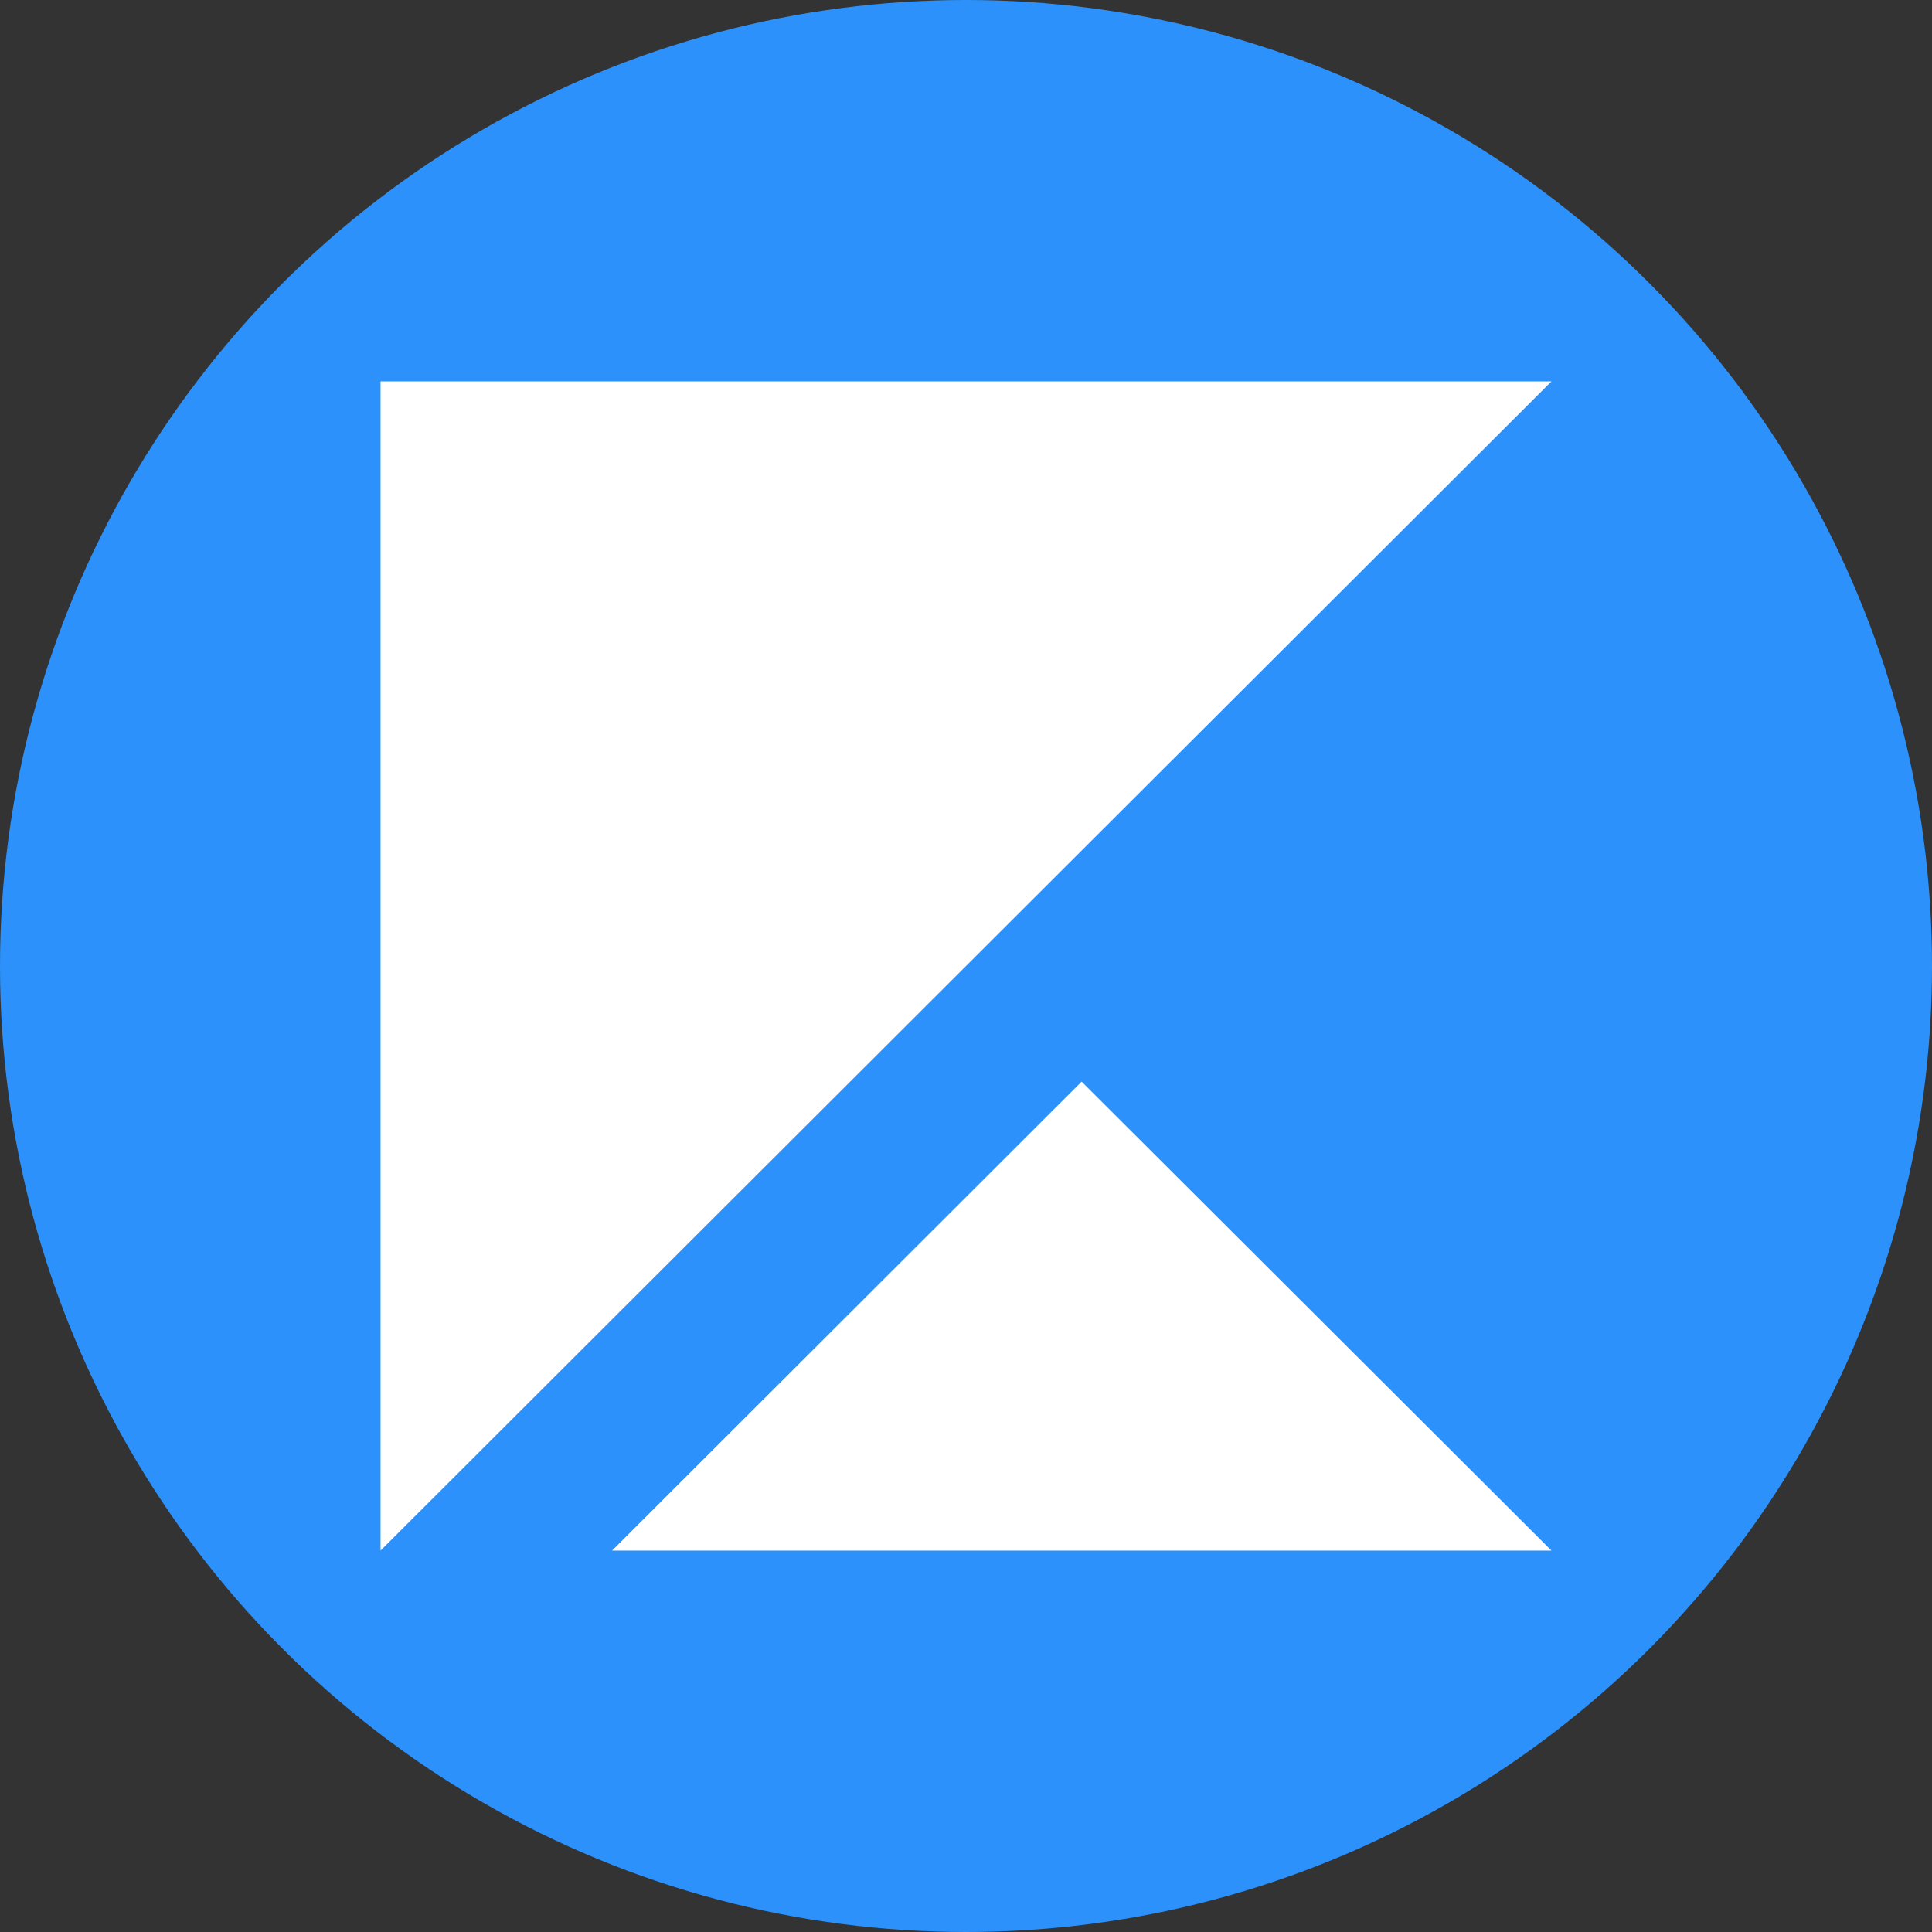
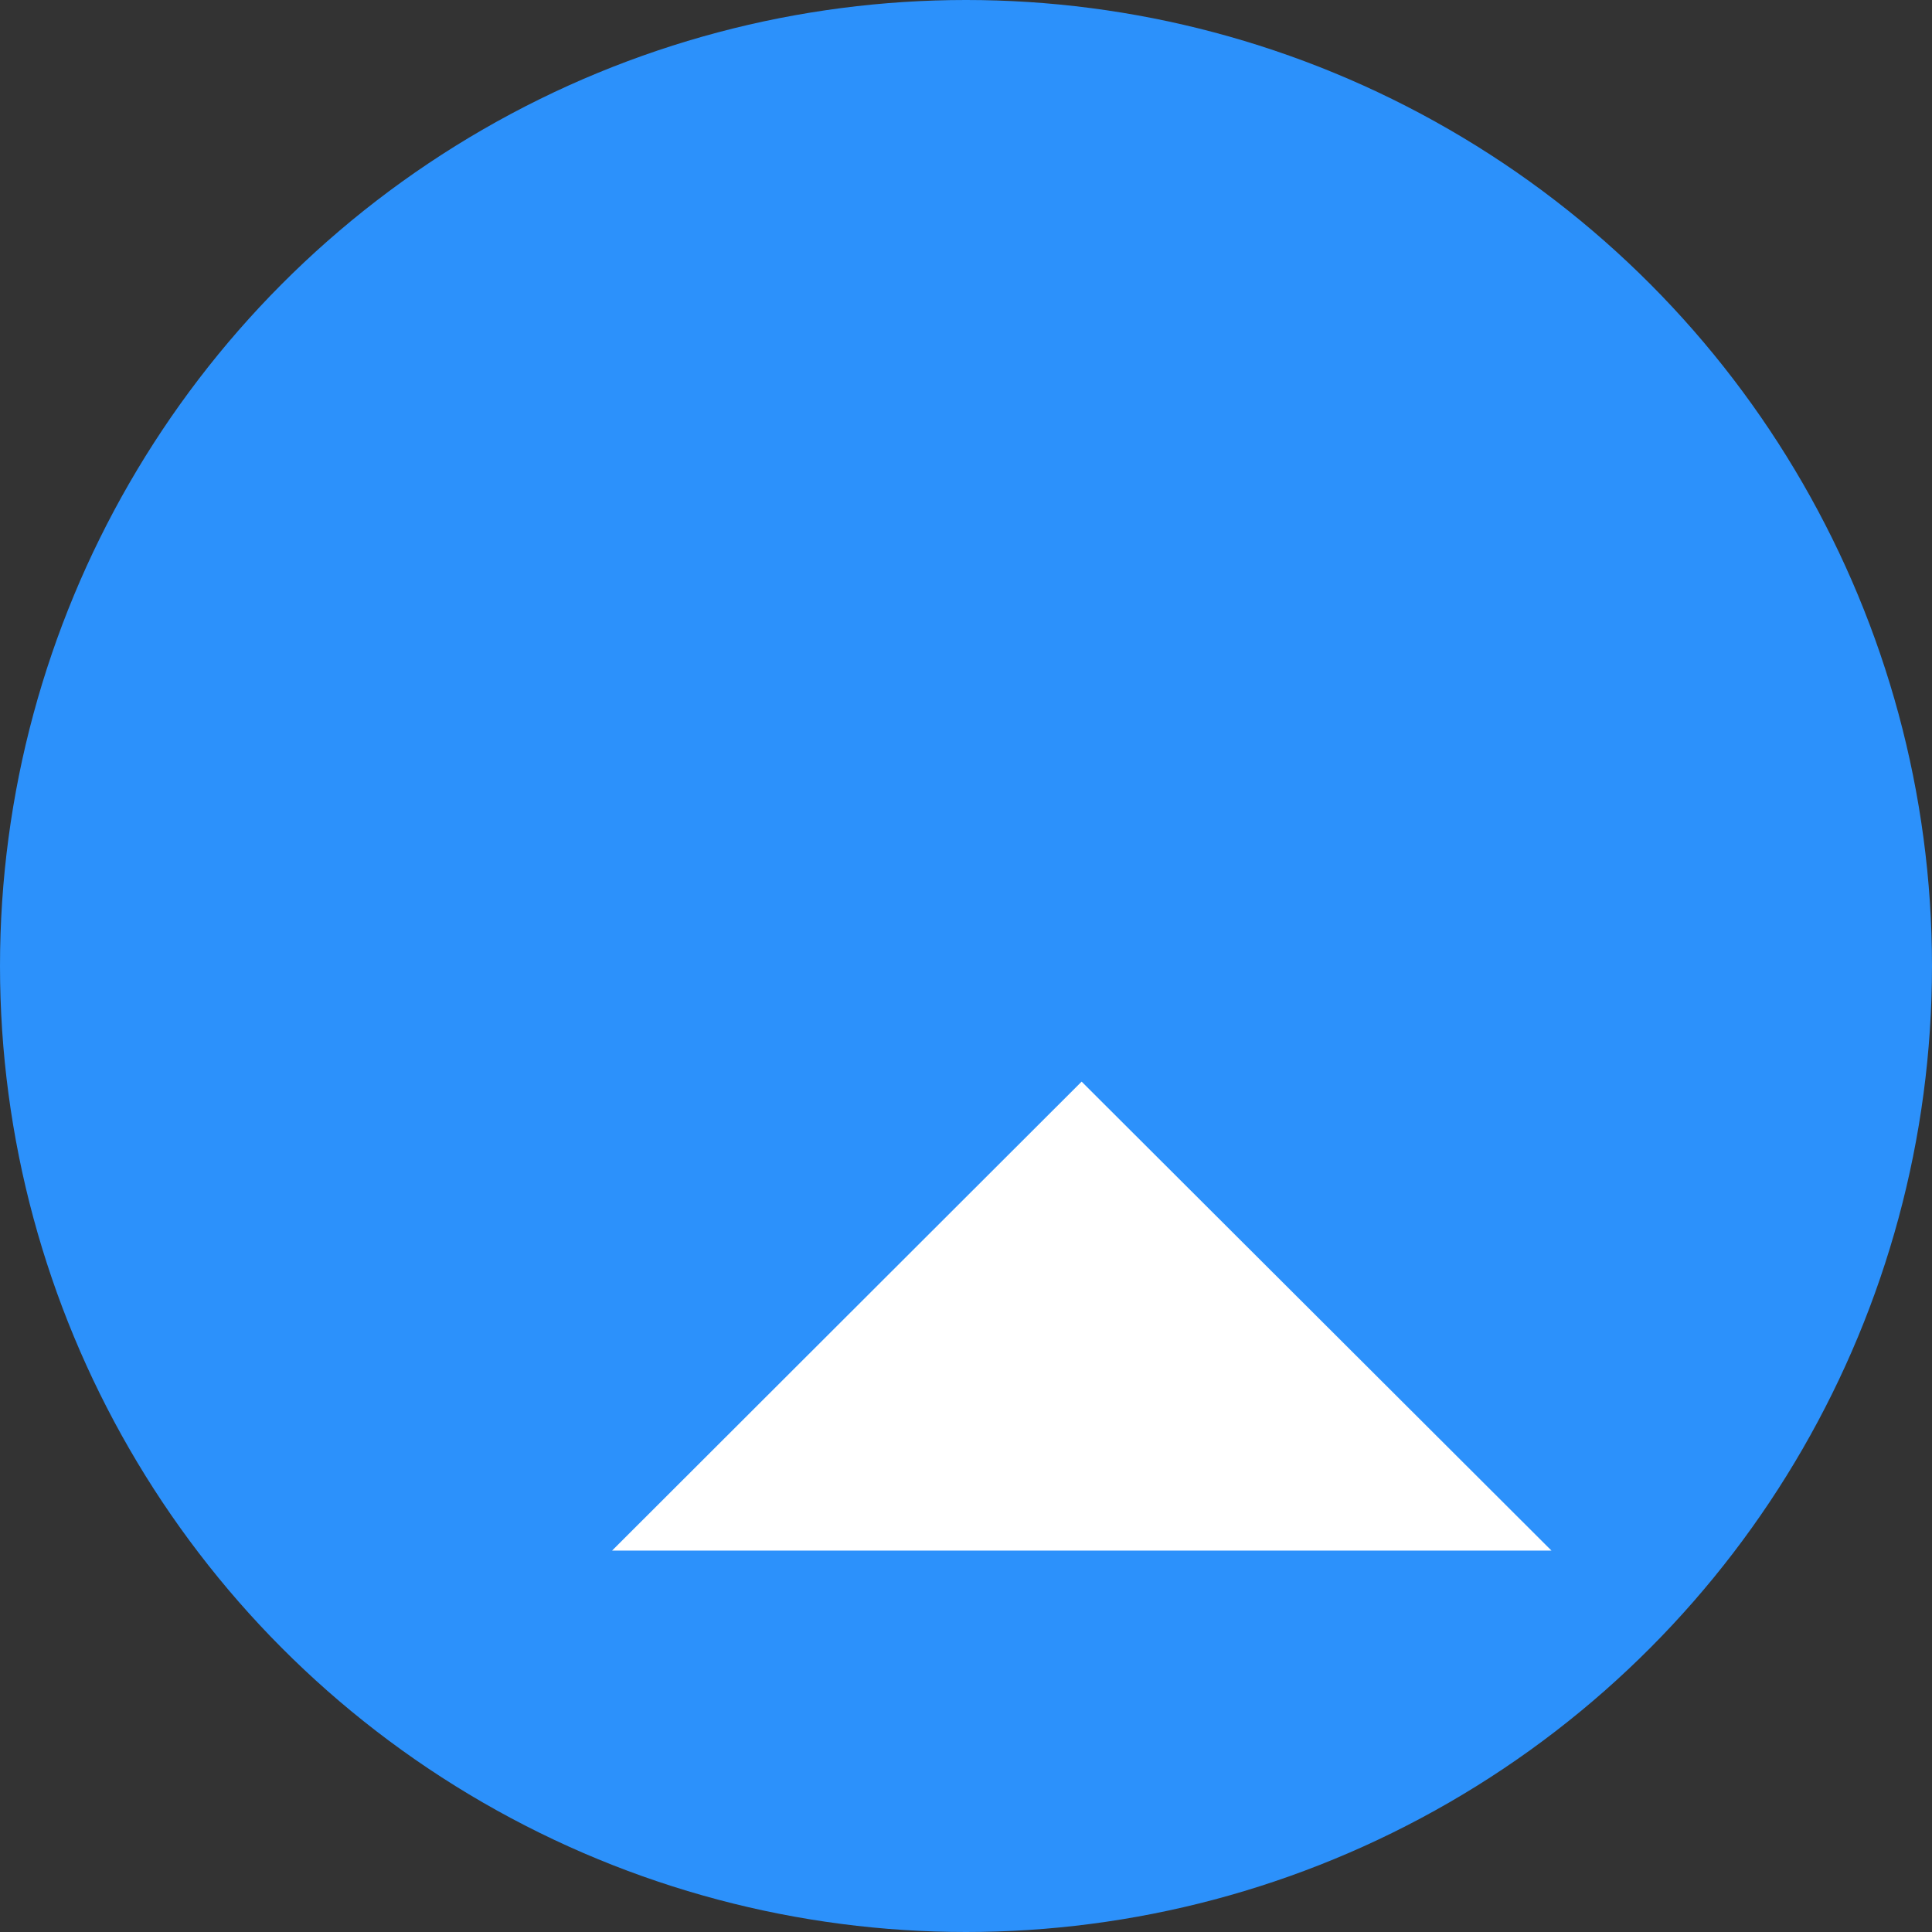
<svg xmlns="http://www.w3.org/2000/svg" version="1.1" id="Logos" x="0px" y="0px" viewBox="0 0 66 66" style="enable-background:new 0 0 66 66;" xml:space="preserve">
  <rect x="0" y="0" width="66" height="66" fill="#333333" stroke="none" />
  <style type="text/css">
	.st0{fill:#2C91FB;}
	.st1{fill:#FFFFFF;}
</style>
  <g>
    <circle class="st0" cx="33" cy="33" r="33" />
    <g>
-       <polygon class="st1" points="13,52.97 13,13.03 53,13.03   " />
      <polygon class="st1" points="20.91,52.97 36.95,36.95 53,52.97   " />
    </g>
  </g>
</svg>